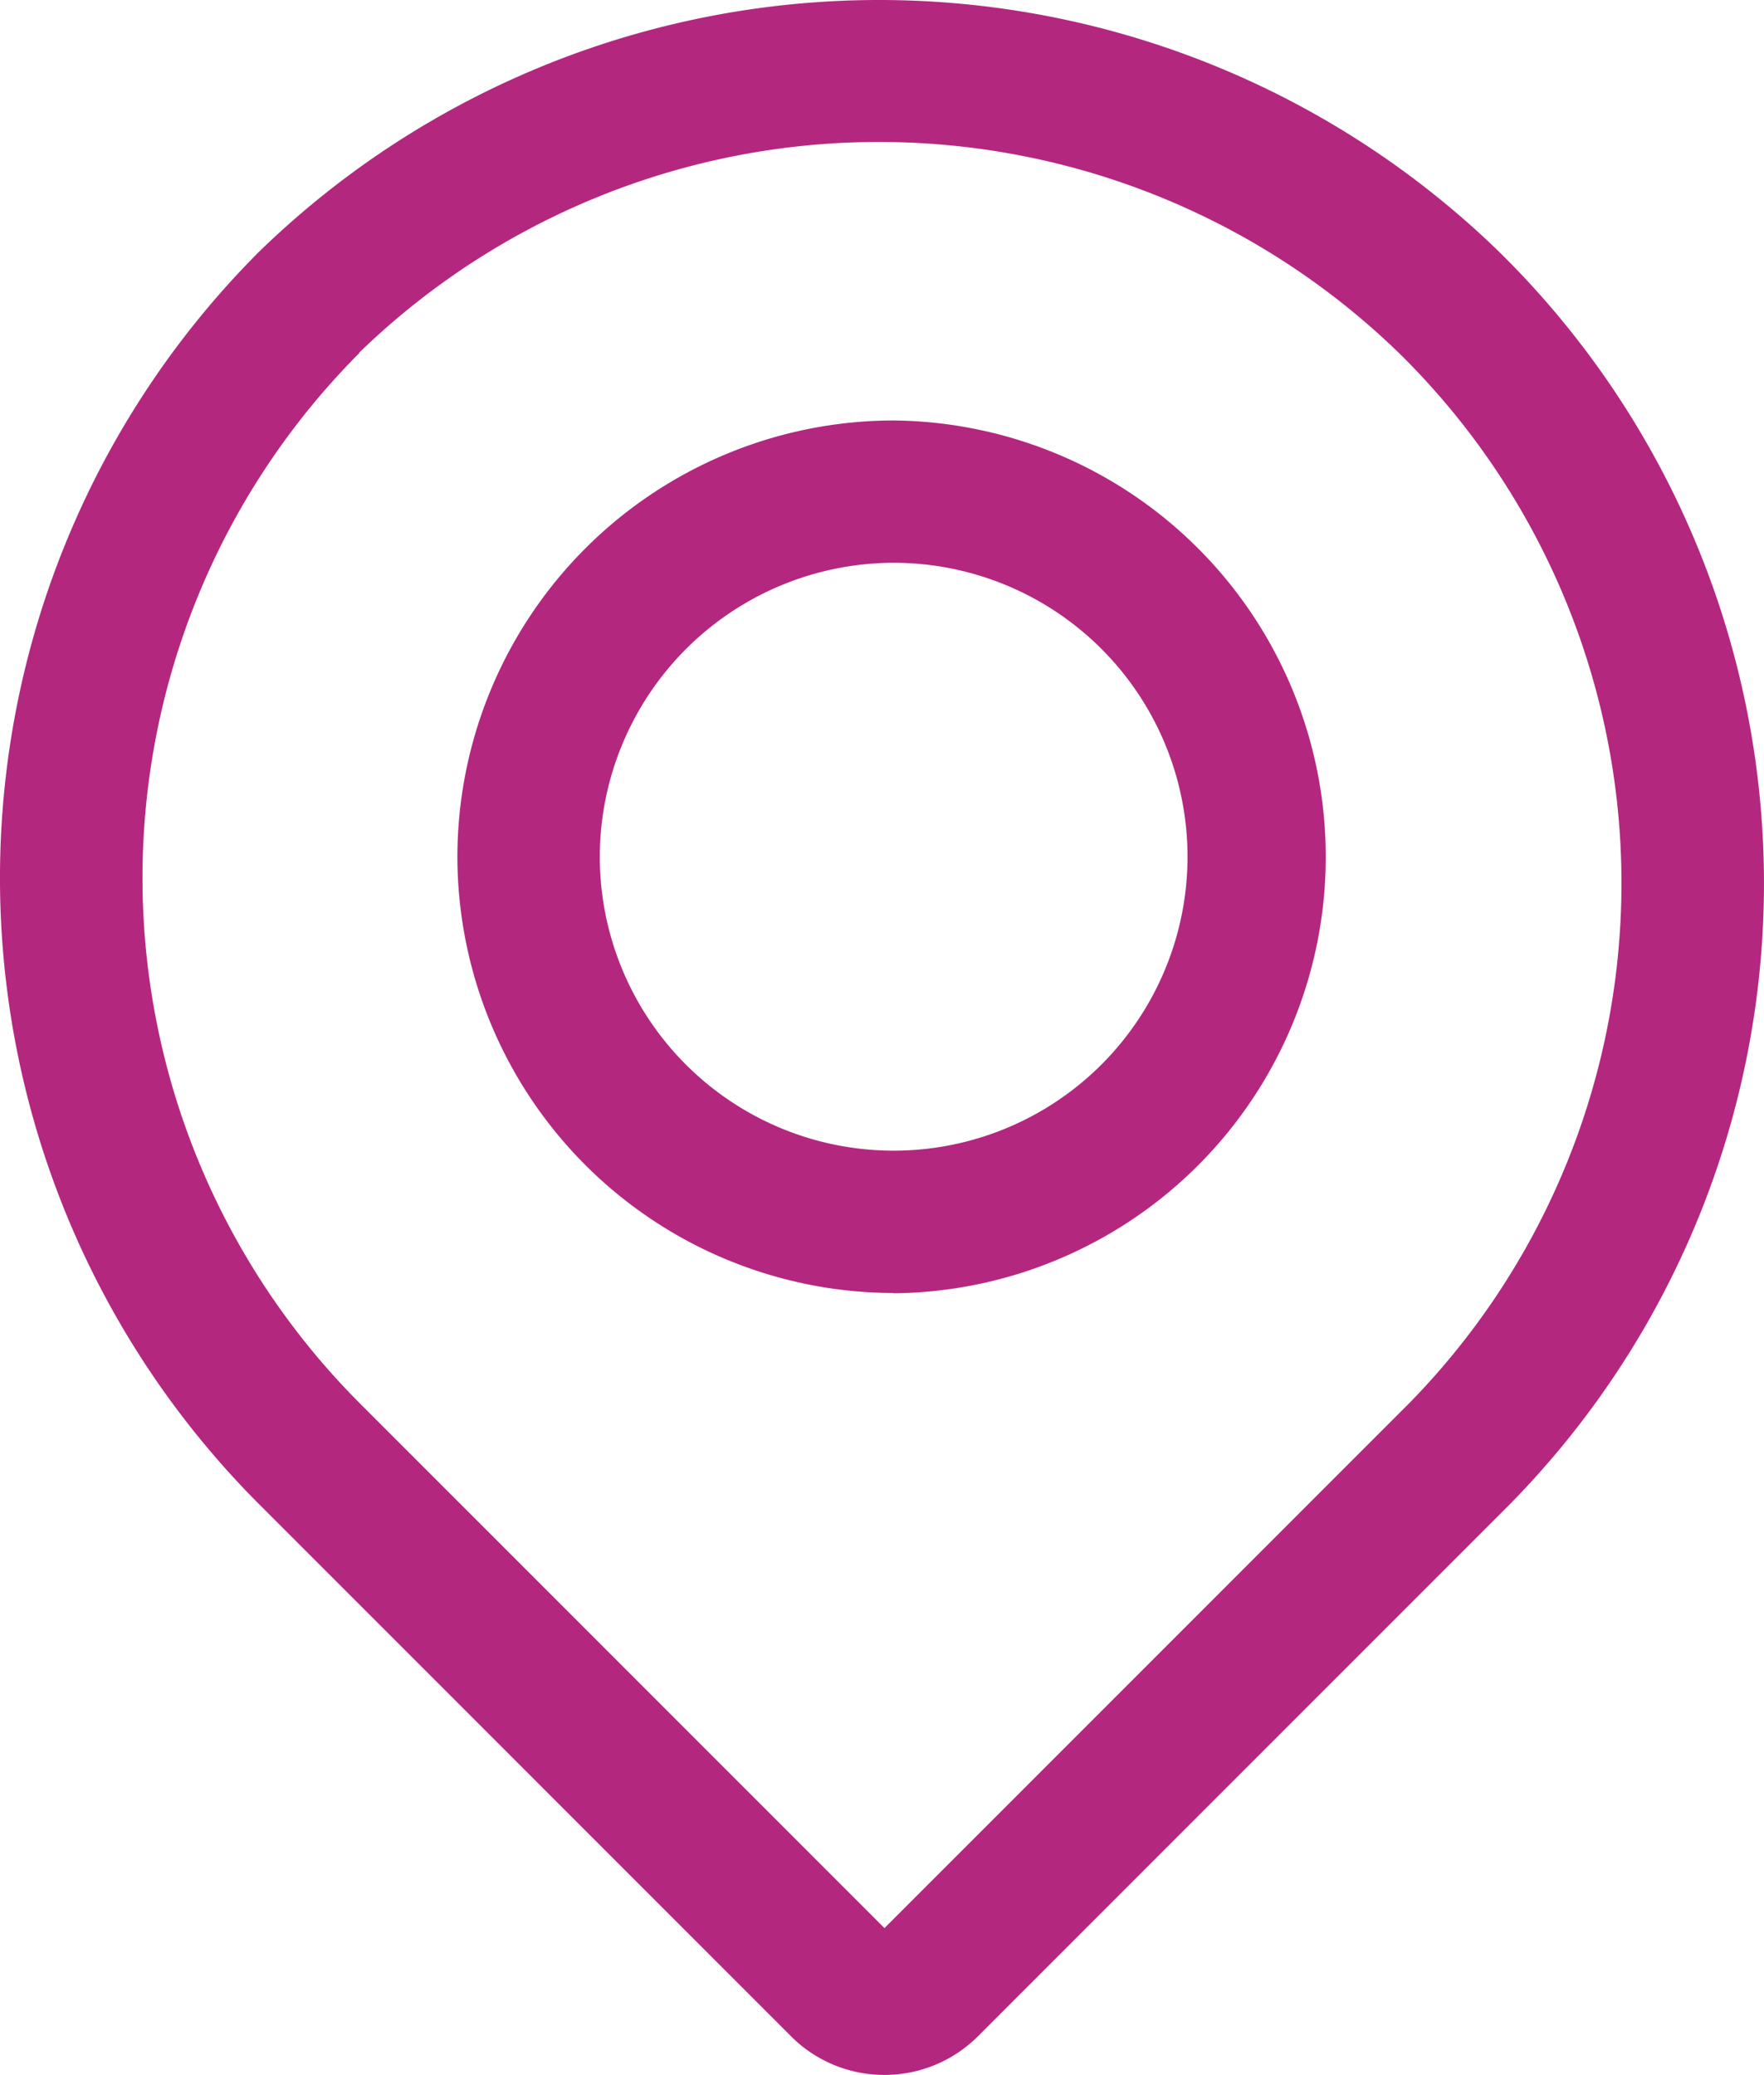
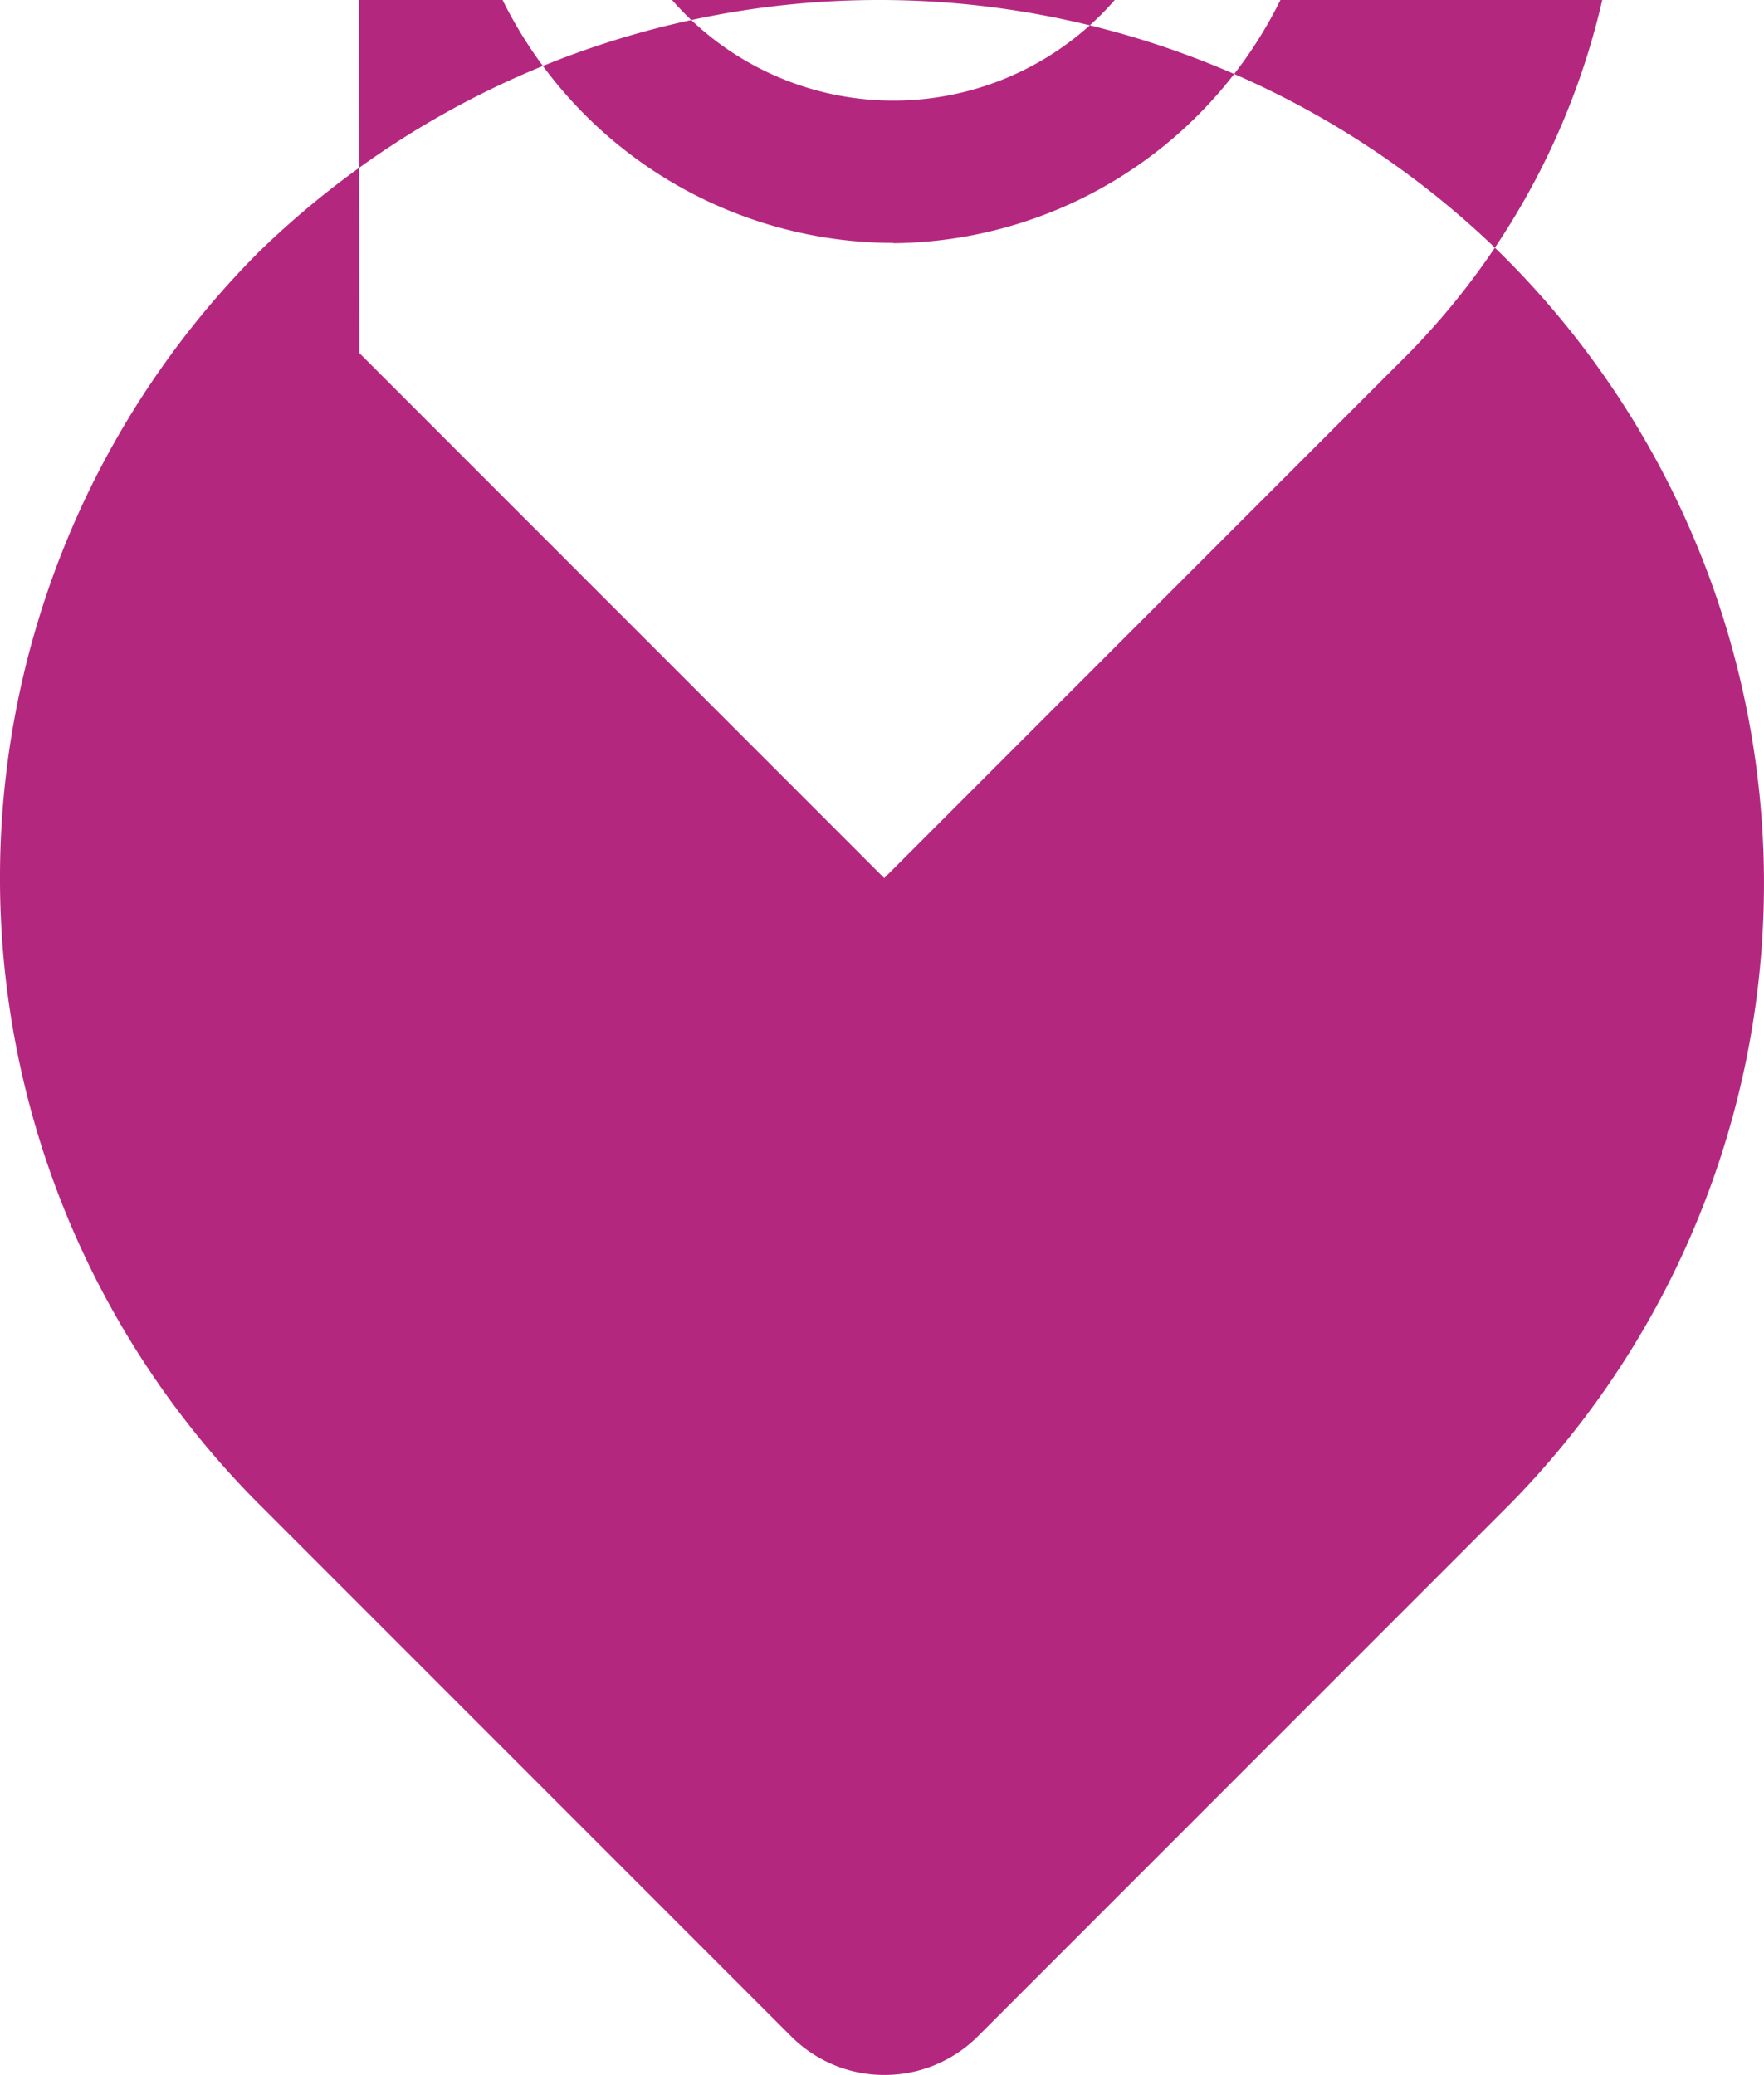
<svg xmlns="http://www.w3.org/2000/svg" width="43.353" height="50.981">
-   <path data-name="Path 12516" d="M21.737 50.981a3.236 3.236 0 01-2.29-.943L6.359 36.95a21.774 21.774 0 010-30.757l.012-.012a21.861 21.861 0 0130.466 0 21.752 21.752 0 01.294 30.754l-13.1 13.1a3.244 3.244 0 01-2.3.946M8.831 8.674a18.271 18.271 0 00.006 25.8l12.9 12.9 12.9-12.9a18.253 18.253 0 00-.255-25.8 18.344 18.344 0 00-25.558-.005m13.136 23.1a10.736 10.736 0 01-10.719-10.717 10.735 10.735 0 0110.722-10.721 10.723 10.723 0 010 21.445m-7.222-10.727a7.222 7.222 0 107.223-7.221 7.233 7.233 0 00-7.223 7.221z" fill="#b4277f" />
+   <path data-name="Path 12516" d="M21.737 50.981a3.236 3.236 0 01-2.29-.943L6.359 36.95a21.774 21.774 0 010-30.757l.012-.012a21.861 21.861 0 0130.466 0 21.752 21.752 0 01.294 30.754l-13.1 13.1a3.244 3.244 0 01-2.3.946M8.831 8.674l12.9 12.9 12.9-12.9a18.253 18.253 0 00-.255-25.8 18.344 18.344 0 00-25.558-.005m13.136 23.1a10.736 10.736 0 01-10.719-10.717 10.735 10.735 0 0110.722-10.721 10.723 10.723 0 010 21.445m-7.222-10.727a7.222 7.222 0 107.223-7.221 7.233 7.233 0 00-7.223 7.221z" fill="#b4277f" />
</svg>